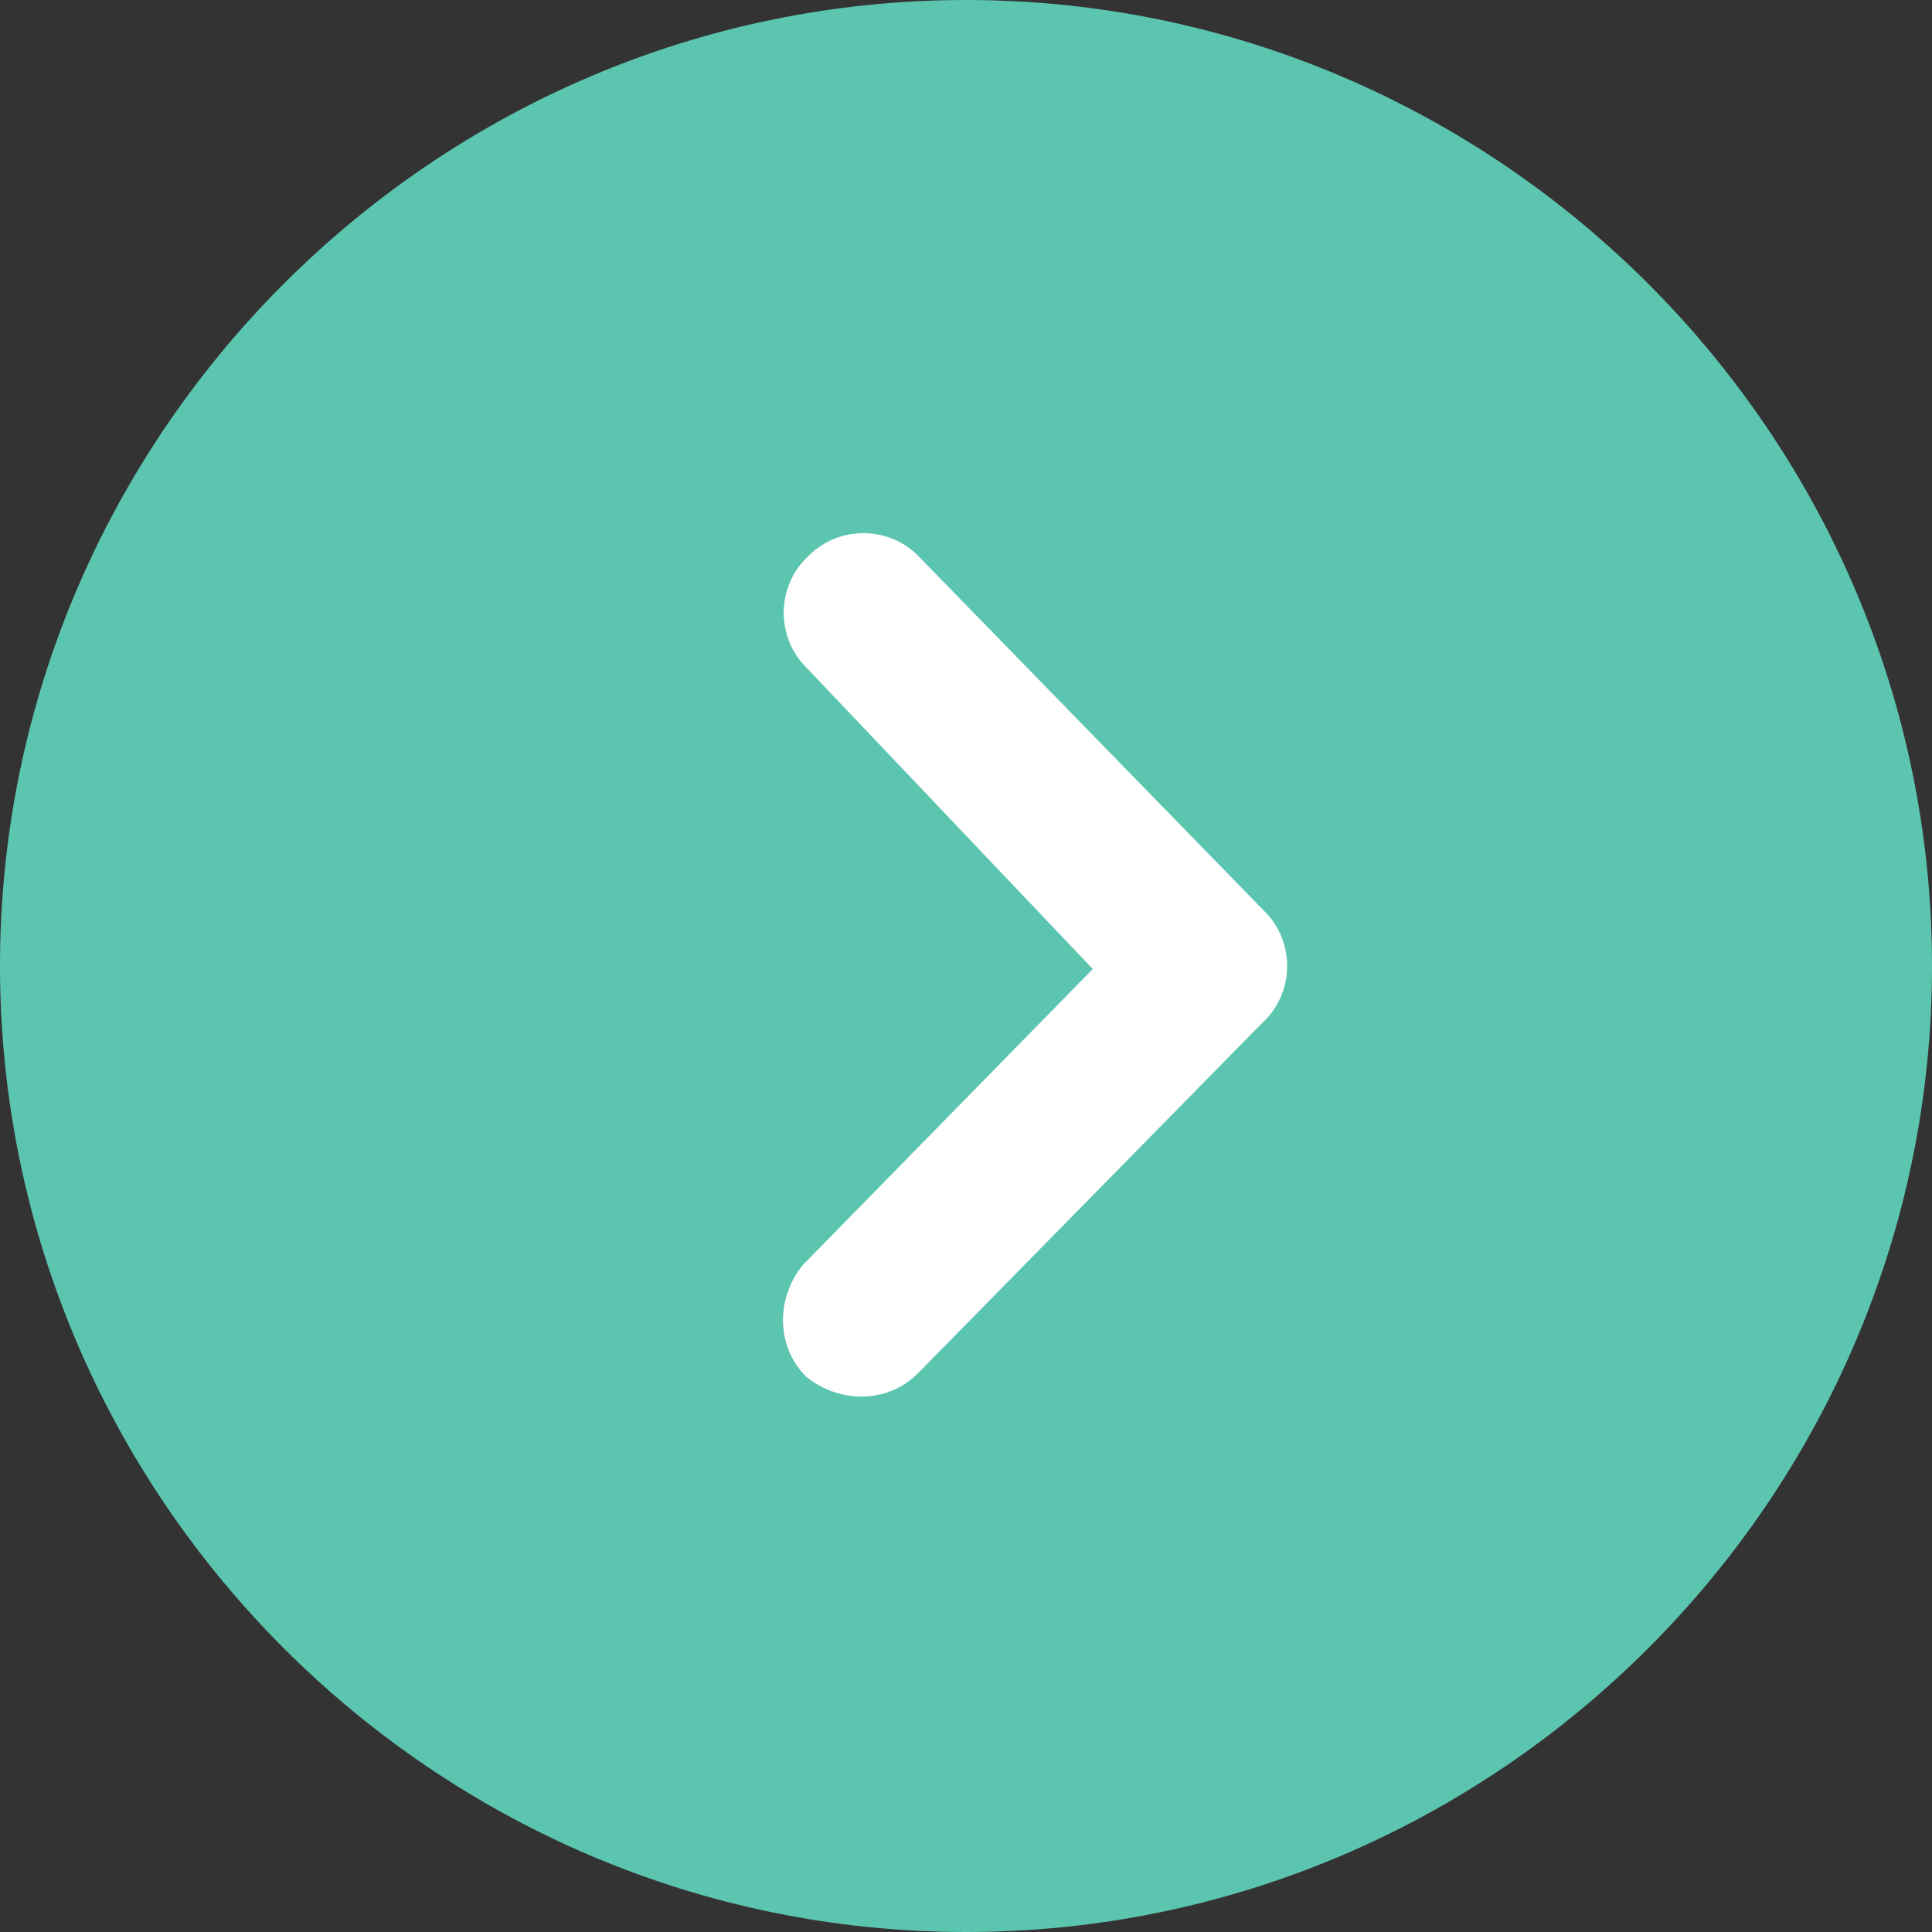
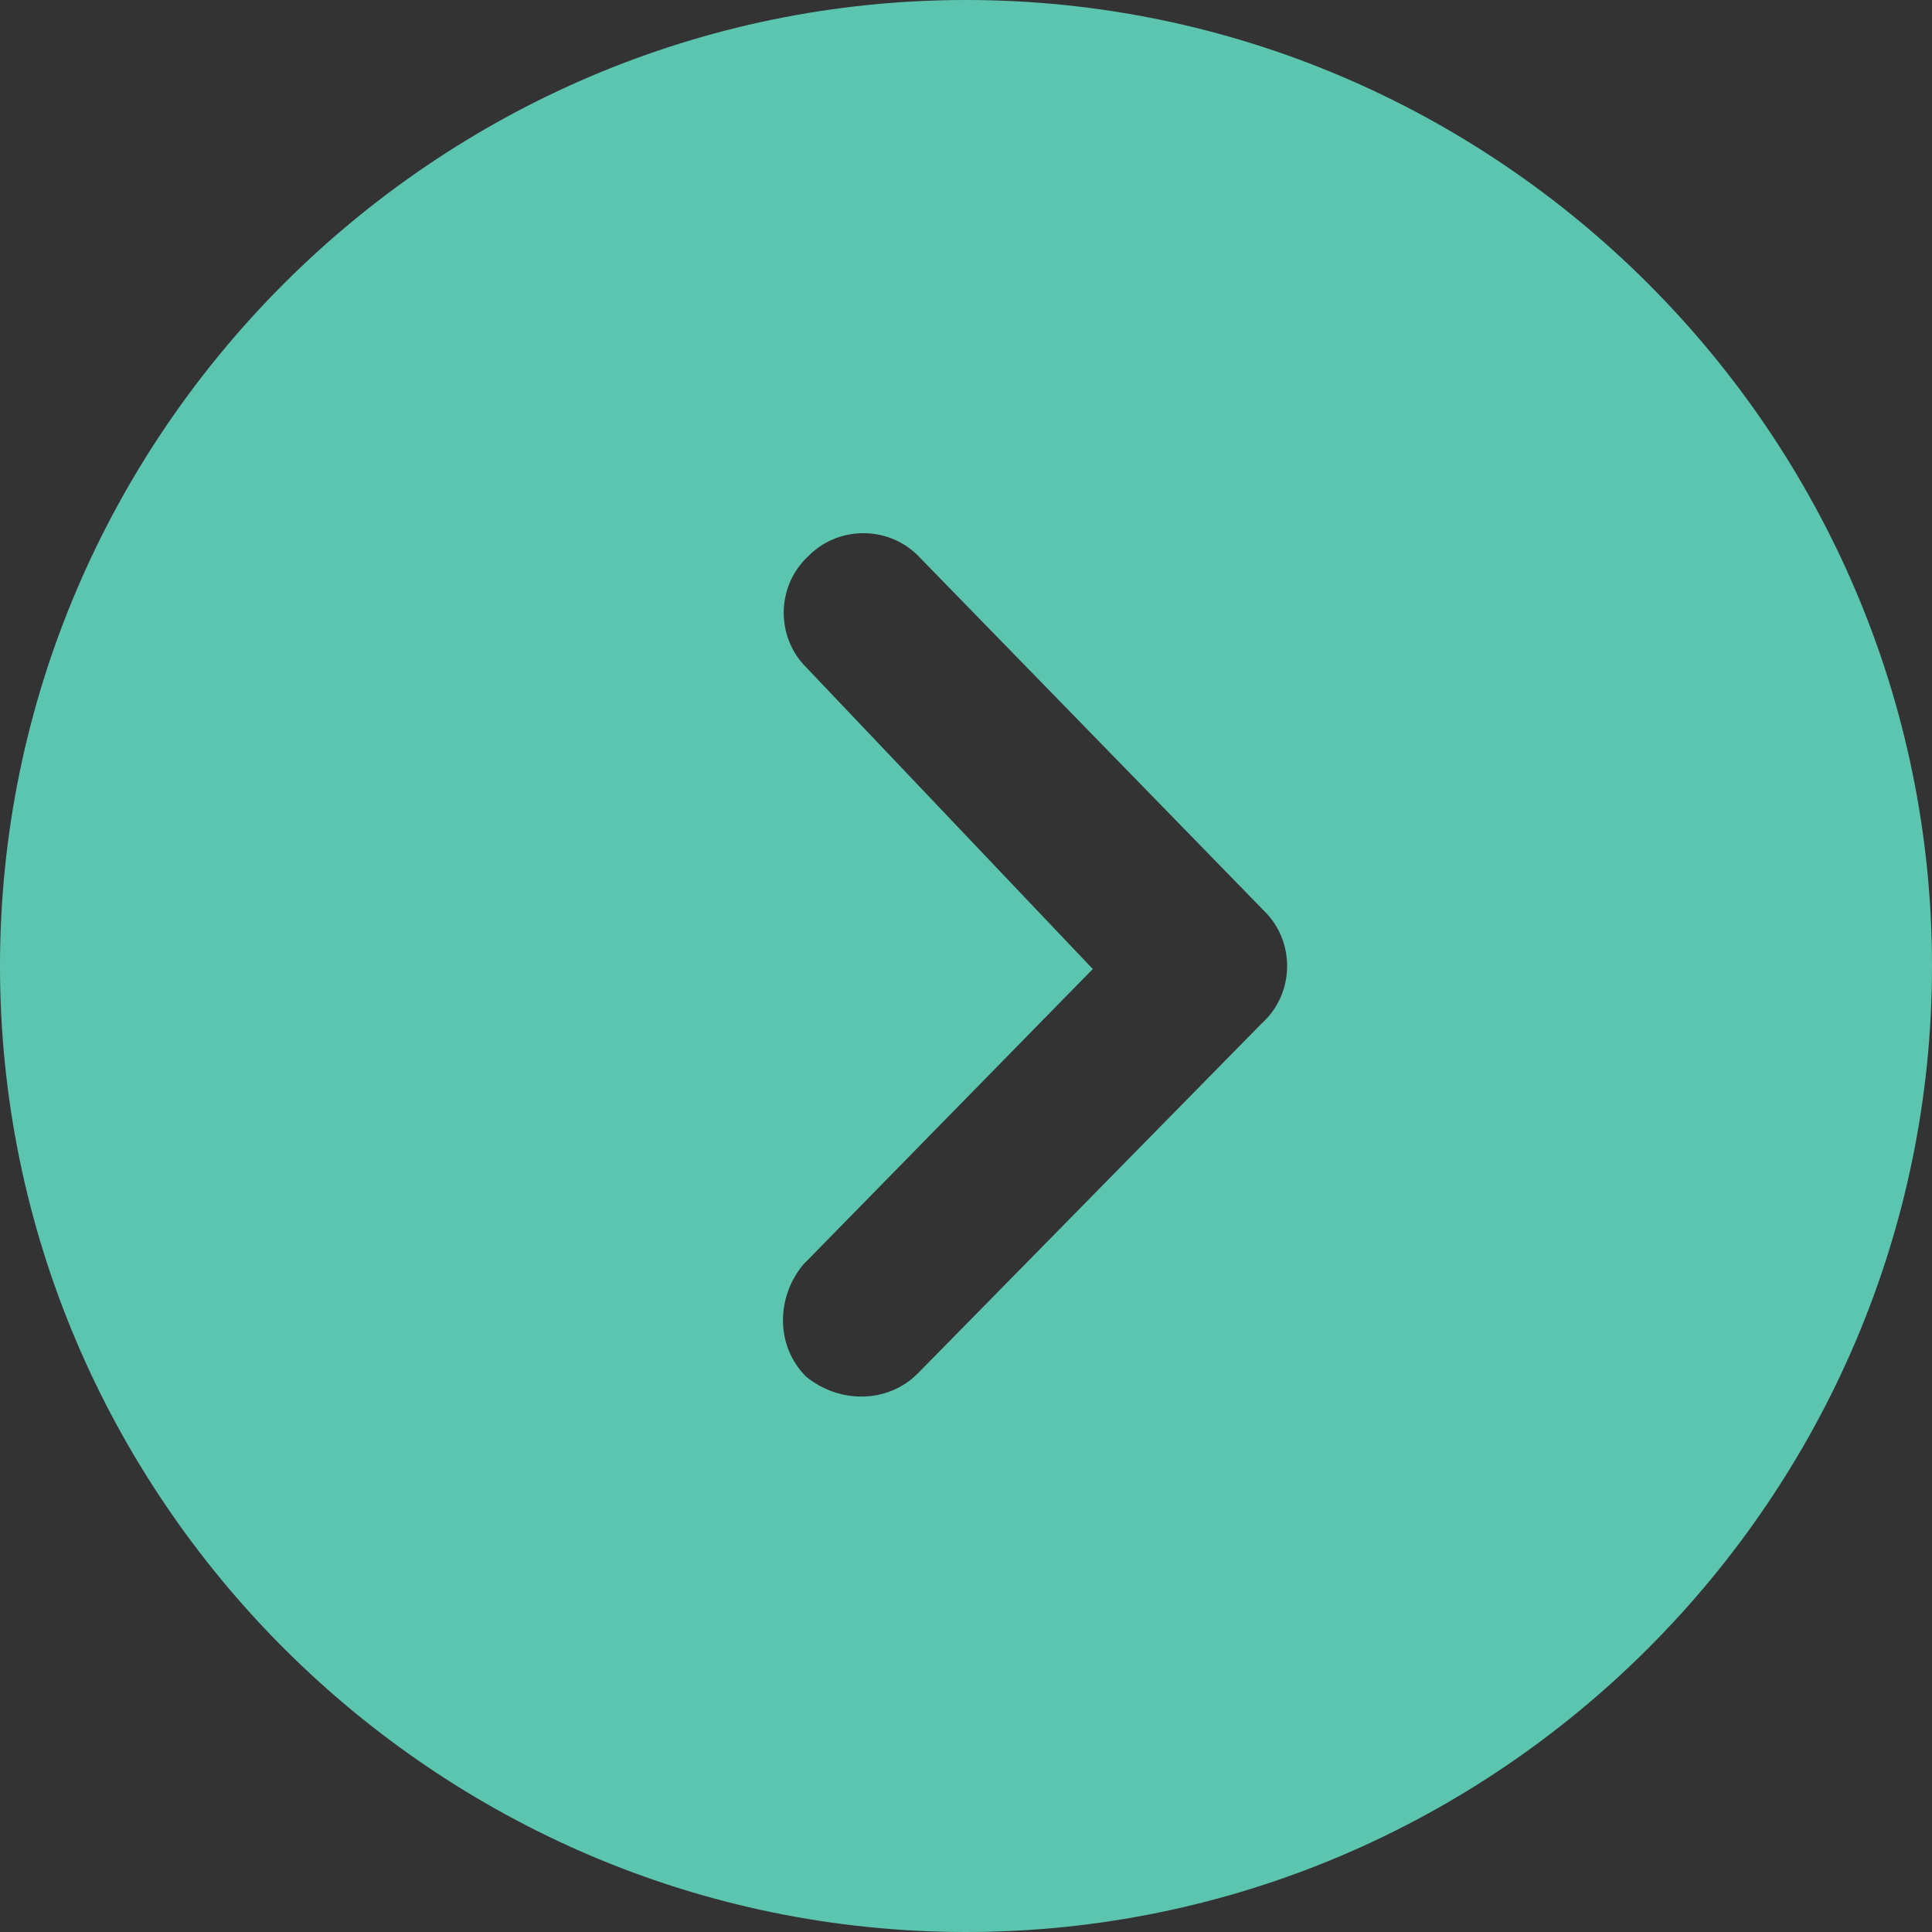
<svg xmlns="http://www.w3.org/2000/svg" version="1.1" id="Layer_1" text-rendering="geometricPrecision" image-rendering="optimizeQuality" shape-rendering="geometricPrecision" x="0px" y="0px" viewBox="0 0 64 64" style="enable-background:new 0 0 64 64;" xml:space="preserve">
  <rect x="0" y="0" width="64" height="64" fill="#333333" stroke="none" />
  <style type="text/css">
	.st0{fill:#FFFFFF;}
	.st1{fill:#5CC5B0;}
</style>
-   <rect x="17" y="9" class="st0" width="30" height="37.3" />
  <g>
-     <path class="st1" d="M32,0L32,0C23.2,0,15.2,3.6,9.4,9.4C3.6,15.2,0,23.2,0,32h0v0h0c0,8.8,3.6,16.8,9.4,22.6   C15.2,60.4,23.2,64,32,64v0h0v0c8.8,0,16.8-3.6,22.6-9.4C60.4,48.8,64,40.8,64,32h0v0h0c0-8.8-3.6-16.8-9.4-22.6   C48.8,3.6,40.8,0,32,0L32,0L32,0z M26.7,22.1c-1-1-1-2.7,0.1-3.7c1-1,2.7-1,3.7,0.1l11.4,11.7l-1.9,1.8l1.9-1.8c1,1,1,2.7-0.1,3.7   c0,0-0.1,0.1-0.1,0.1L30.4,45.5c-1,1-2.6,1-3.7,0.1c-1-1-1-2.6-0.1-3.7l9.6-9.8L26.7,22.1L26.7,22.1z" />
+     <path class="st1" d="M32,0L32,0C23.2,0,15.2,3.6,9.4,9.4C3.6,15.2,0,23.2,0,32h0v0h0c0,8.8,3.6,16.8,9.4,22.6   C15.2,60.4,23.2,64,32,64v0h0v0c8.8,0,16.8-3.6,22.6-9.4C60.4,48.8,64,40.8,64,32h0v0h0c0-8.8-3.6-16.8-9.4-22.6   C48.8,3.6,40.8,0,32,0L32,0L32,0z M26.7,22.1c-1-1-1-2.7,0.1-3.7c1-1,2.7-1,3.7,0.1l11.4,11.7l-1.9,1.8l1.9-1.8c1,1,1,2.7-0.1,3.7   c0,0-0.1,0.1-0.1,0.1L30.4,45.5c-1,1-2.6,1-3.7,0.1c-1-1-1-2.6-0.1-3.7l9.6-9.8L26.7,22.1z" />
  </g>
</svg>